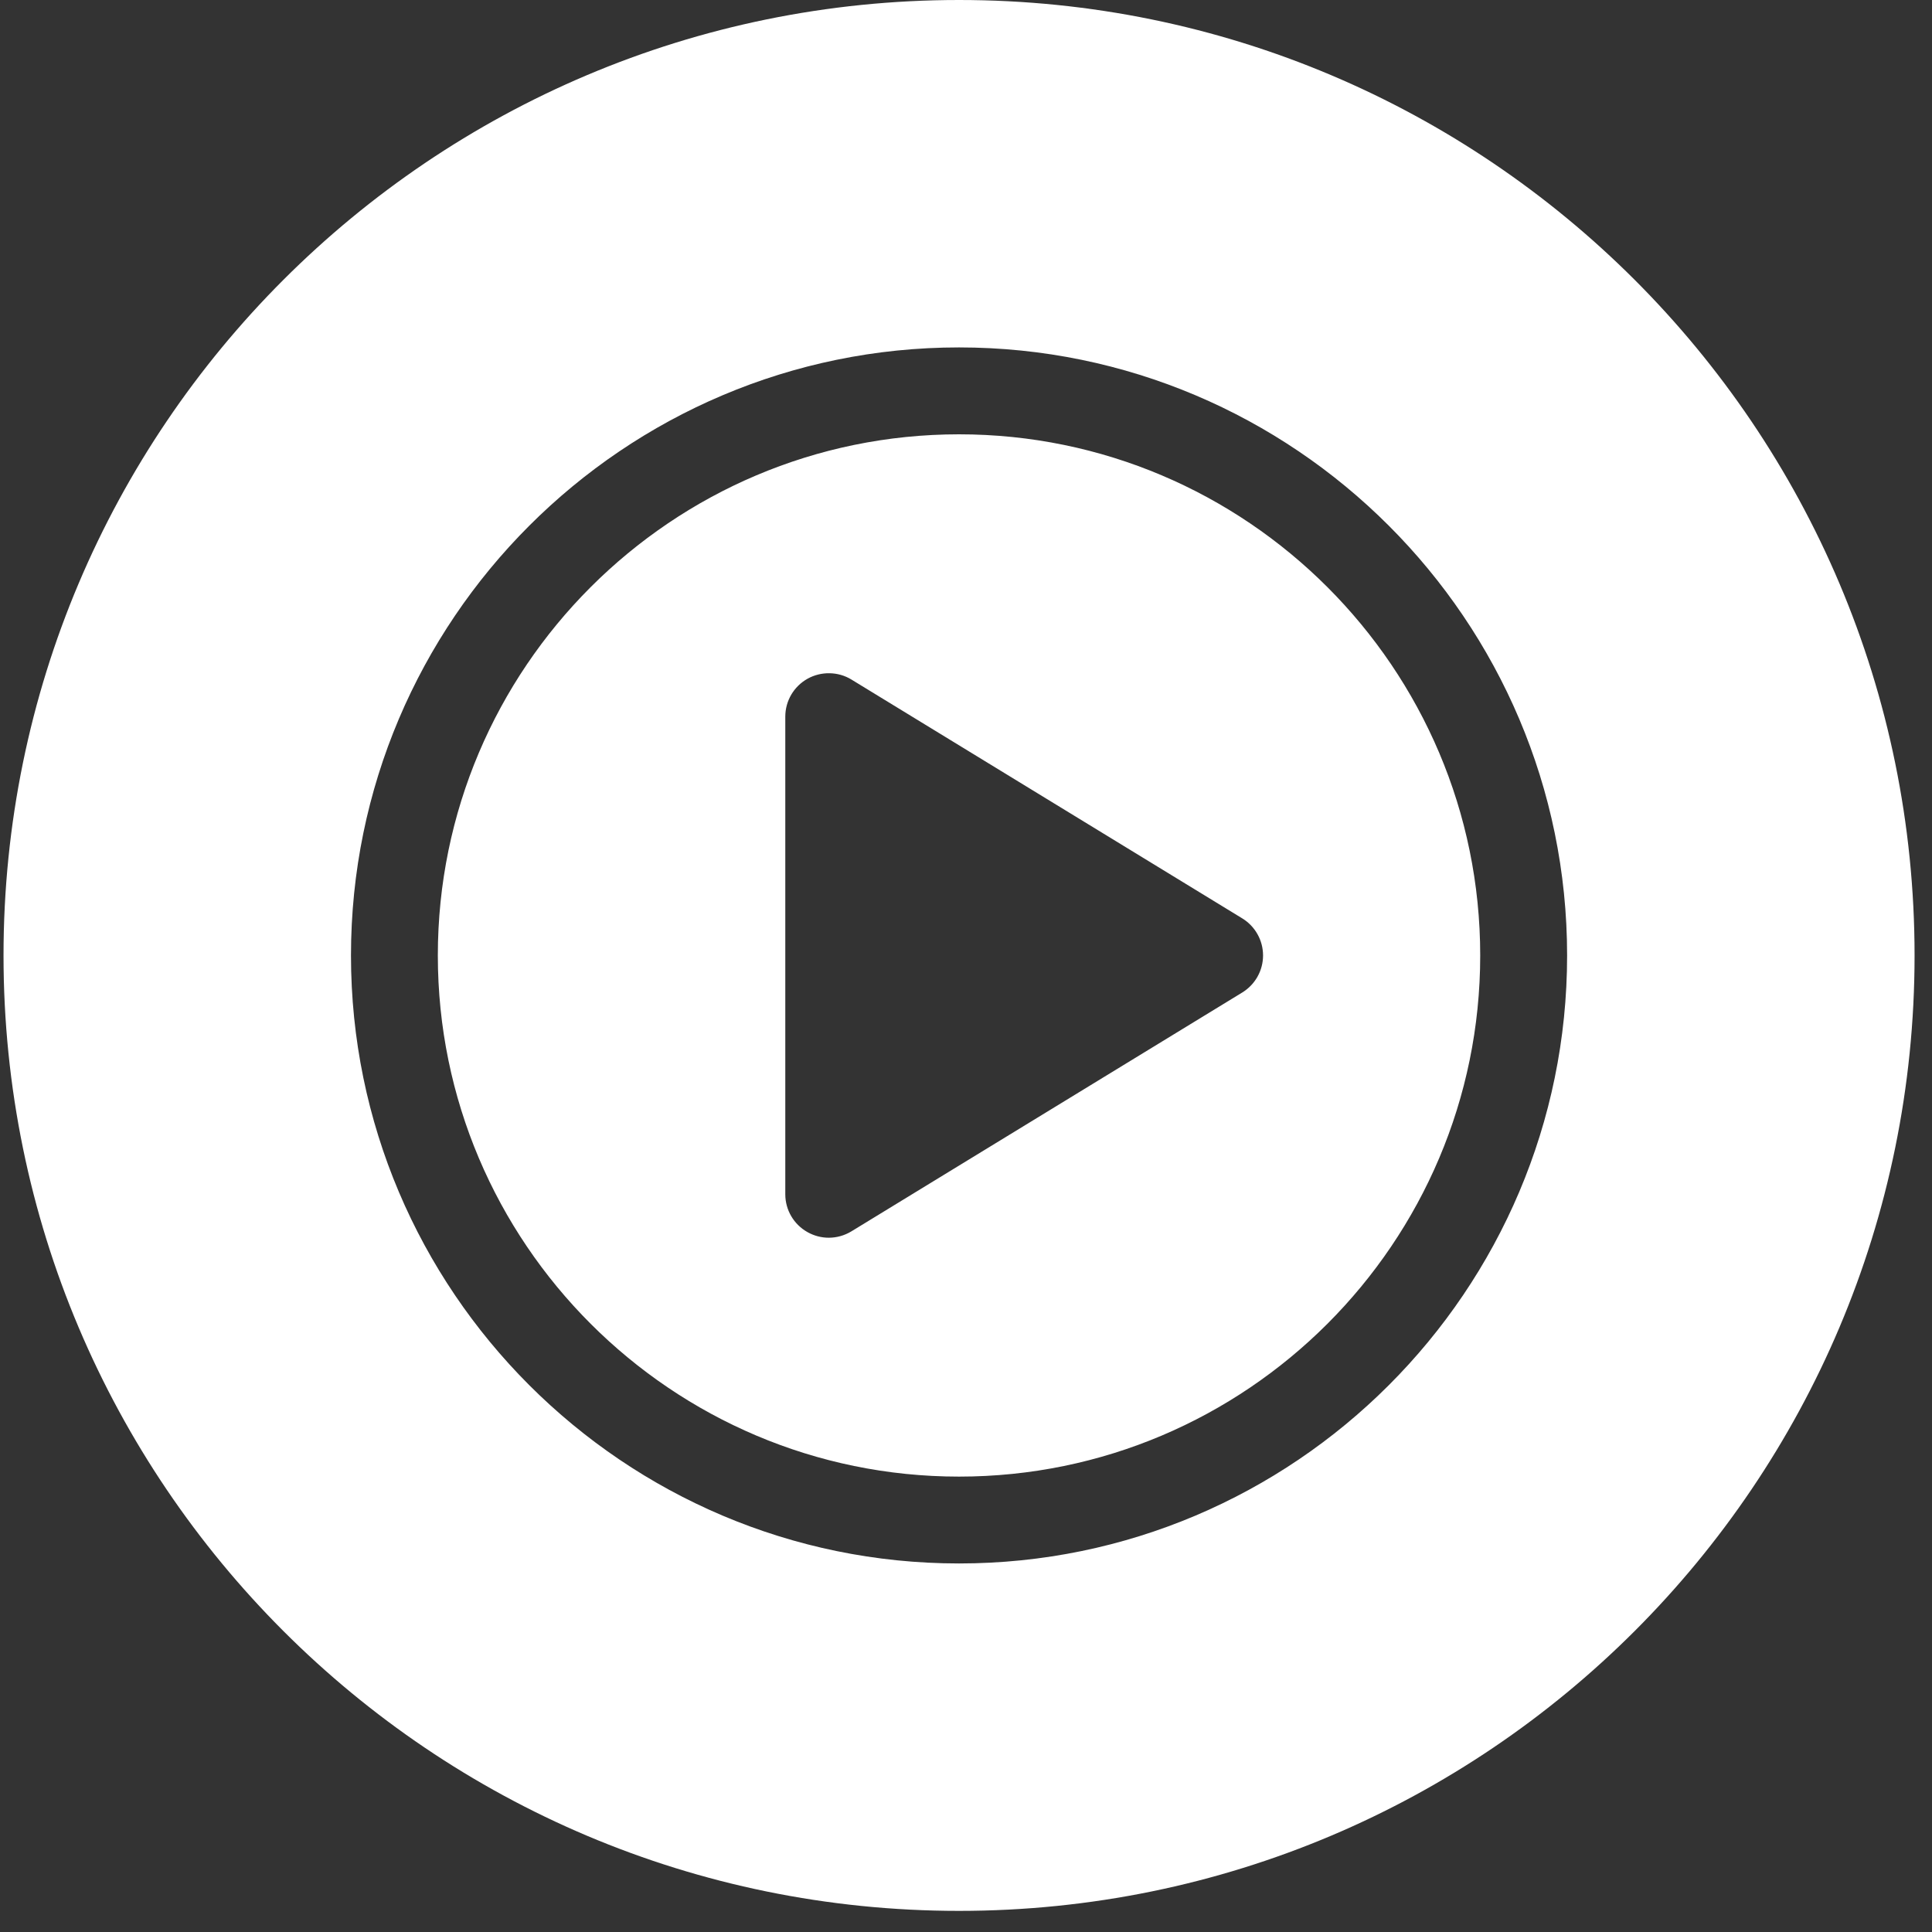
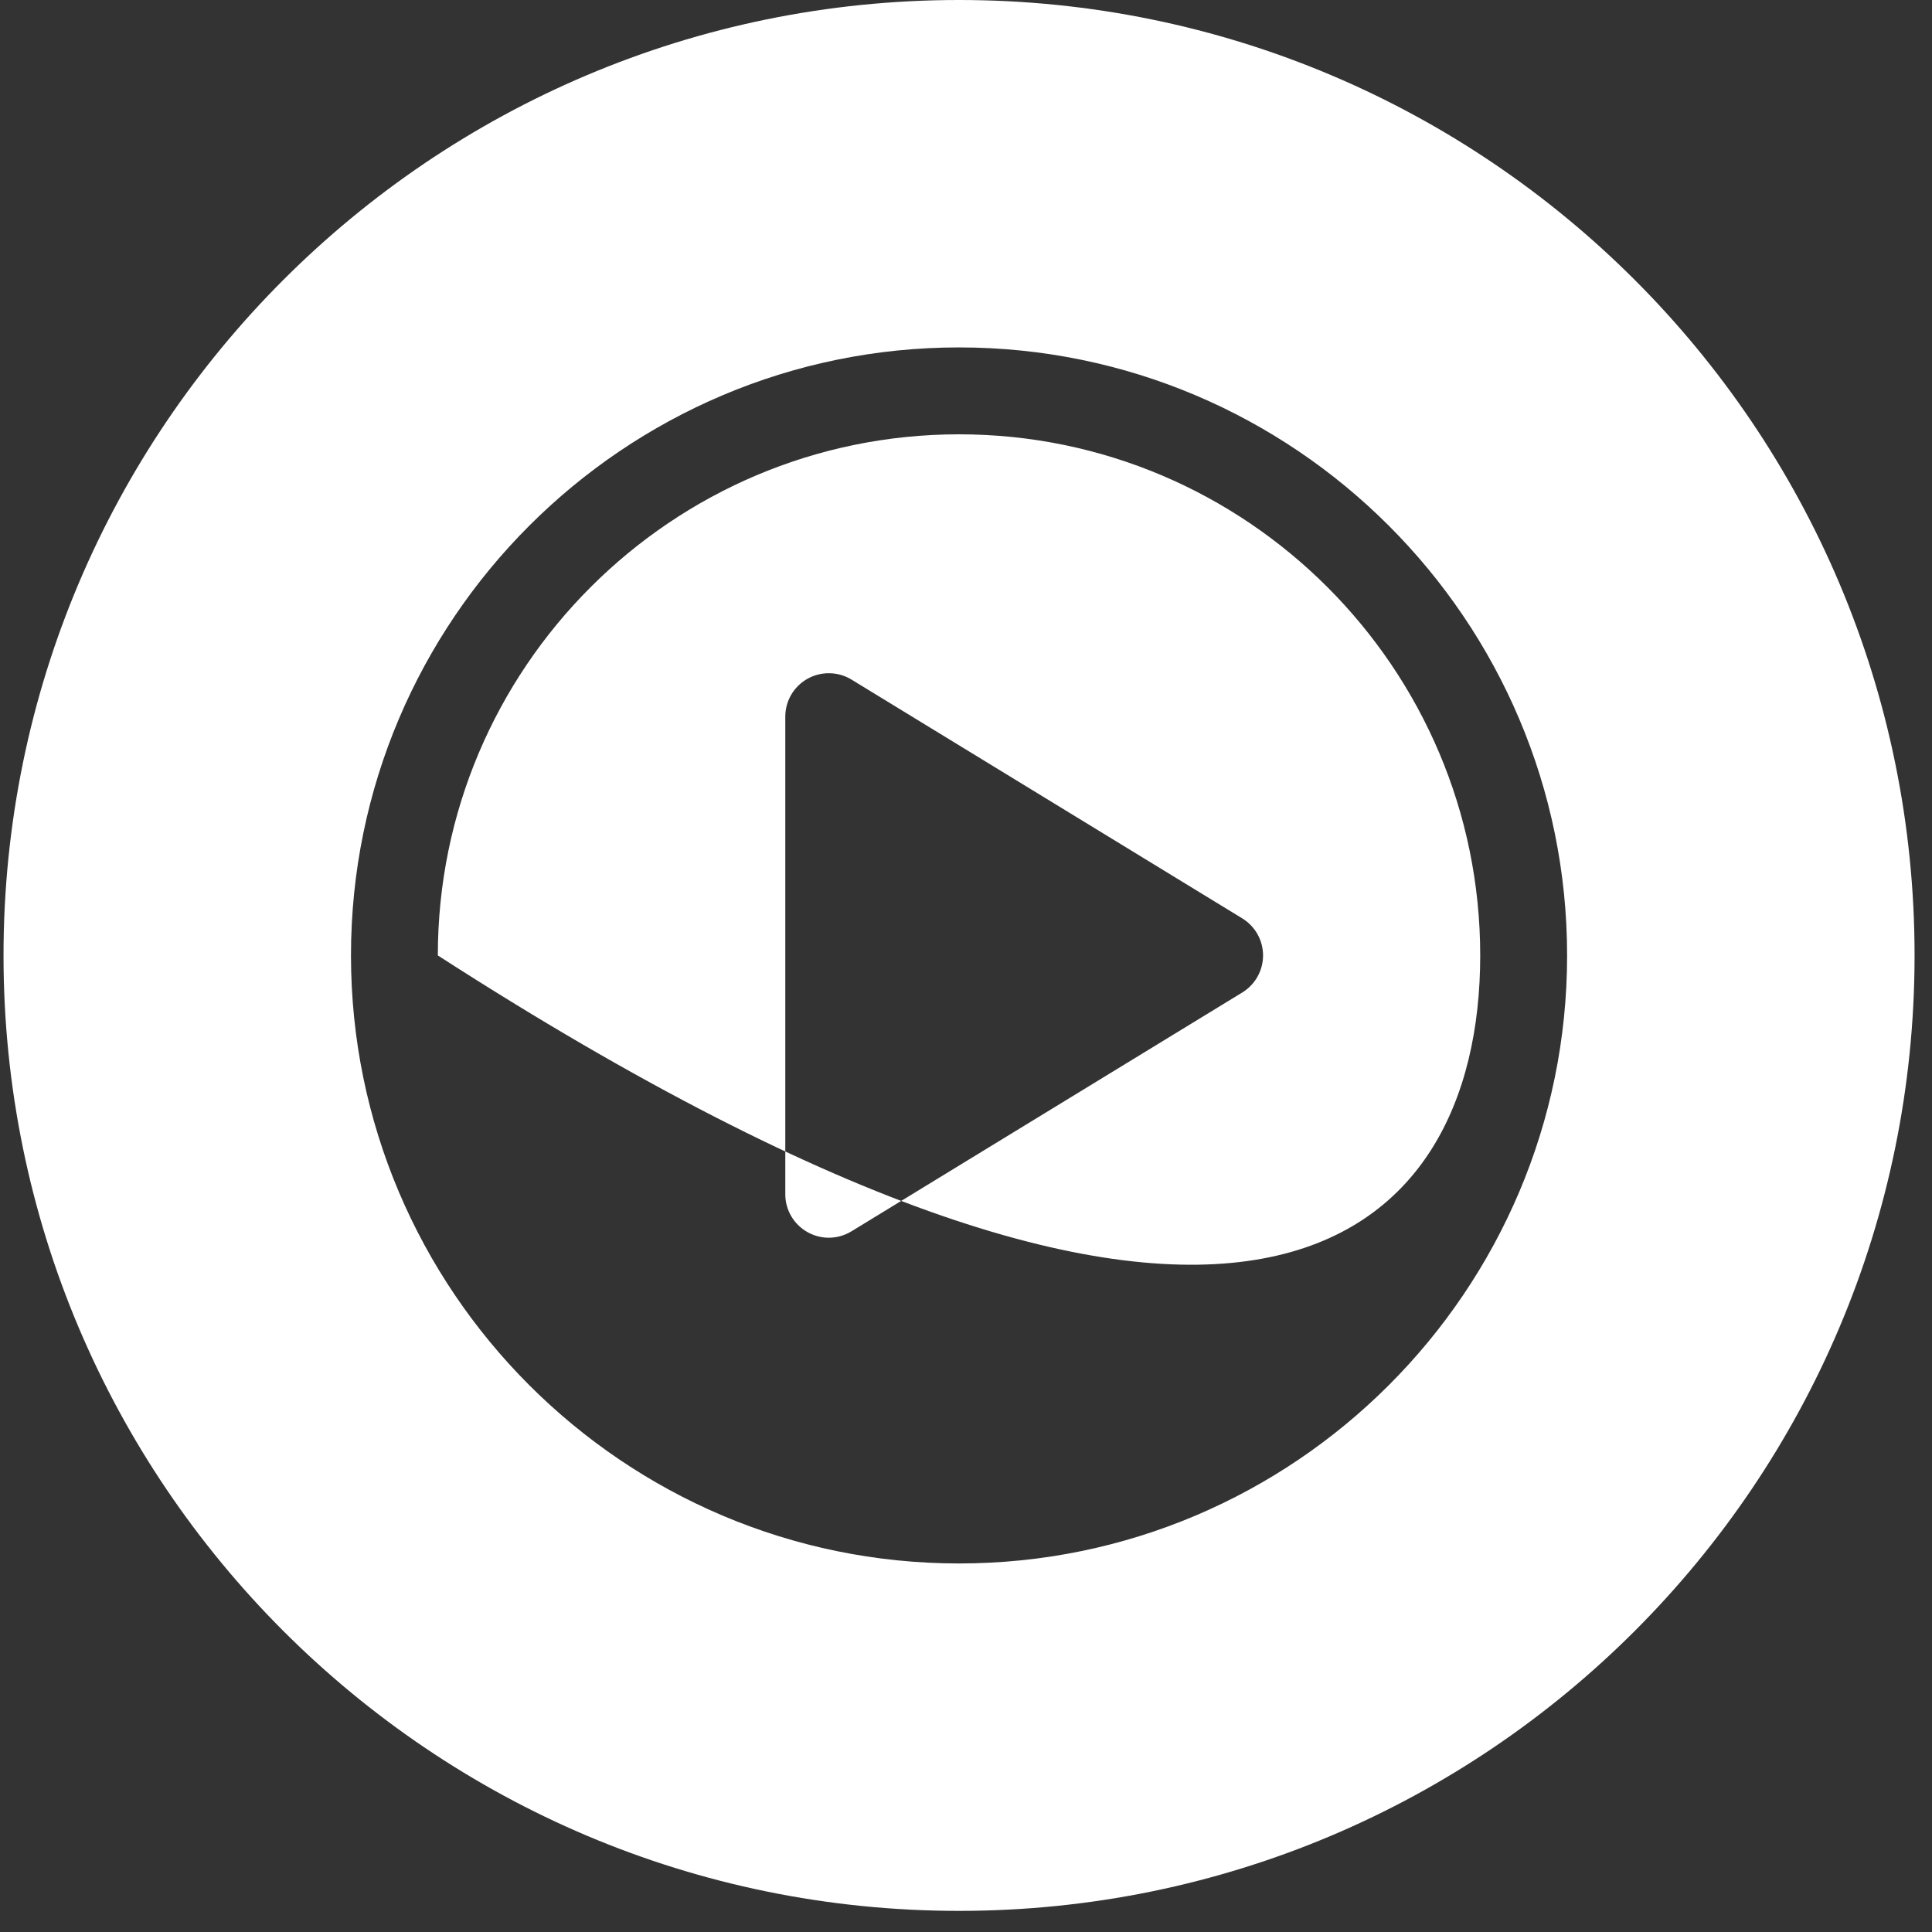
<svg xmlns="http://www.w3.org/2000/svg" width="45" height="45" viewBox="0 0 45 45" fill="none">
  <rect x="0" y="0" width="45" height="45" fill="#333333" stroke="none" />
-   <path d="M22.338 0C10.046 0 0.082 9.964 0.082 22.254C0.082 34.544 10.046 44.508 22.338 44.508C34.629 44.508 44.594 34.544 44.594 22.254C44.594 9.964 34.629 0 22.338 0ZM22.338 8.092C30.148 8.092 36.501 14.445 36.501 22.254C36.501 30.063 30.148 36.416 22.338 36.416C14.528 36.416 8.175 30.063 8.175 22.254C8.175 14.445 14.528 8.092 22.338 8.092ZM22.338 10.116C15.644 10.116 10.198 15.561 10.198 22.254C10.198 28.948 15.644 34.393 22.338 34.393C29.032 34.393 34.477 28.948 34.477 22.254C34.477 15.561 29.032 10.116 22.338 10.116ZM19.322 15.681C19.499 15.684 19.674 15.732 19.83 15.827L28.935 21.391C29.234 21.574 29.419 21.901 29.419 22.254C29.419 22.607 29.235 22.933 28.935 23.117L19.83 28.681C19.668 28.779 19.486 28.829 19.303 28.829C19.133 28.829 18.962 28.785 18.809 28.699C18.489 28.52 18.291 28.183 18.291 27.818V16.691C18.291 16.325 18.489 15.989 18.809 15.809C18.969 15.72 19.146 15.678 19.322 15.681Z" fill="white" />
+   <path d="M22.338 0C10.046 0 0.082 9.964 0.082 22.254C0.082 34.544 10.046 44.508 22.338 44.508C34.629 44.508 44.594 34.544 44.594 22.254C44.594 9.964 34.629 0 22.338 0ZM22.338 8.092C30.148 8.092 36.501 14.445 36.501 22.254C36.501 30.063 30.148 36.416 22.338 36.416C14.528 36.416 8.175 30.063 8.175 22.254C8.175 14.445 14.528 8.092 22.338 8.092ZM22.338 10.116C15.644 10.116 10.198 15.561 10.198 22.254C29.032 34.393 34.477 28.948 34.477 22.254C34.477 15.561 29.032 10.116 22.338 10.116ZM19.322 15.681C19.499 15.684 19.674 15.732 19.83 15.827L28.935 21.391C29.234 21.574 29.419 21.901 29.419 22.254C29.419 22.607 29.235 22.933 28.935 23.117L19.83 28.681C19.668 28.779 19.486 28.829 19.303 28.829C19.133 28.829 18.962 28.785 18.809 28.699C18.489 28.52 18.291 28.183 18.291 27.818V16.691C18.291 16.325 18.489 15.989 18.809 15.809C18.969 15.72 19.146 15.678 19.322 15.681Z" fill="white" />
</svg>